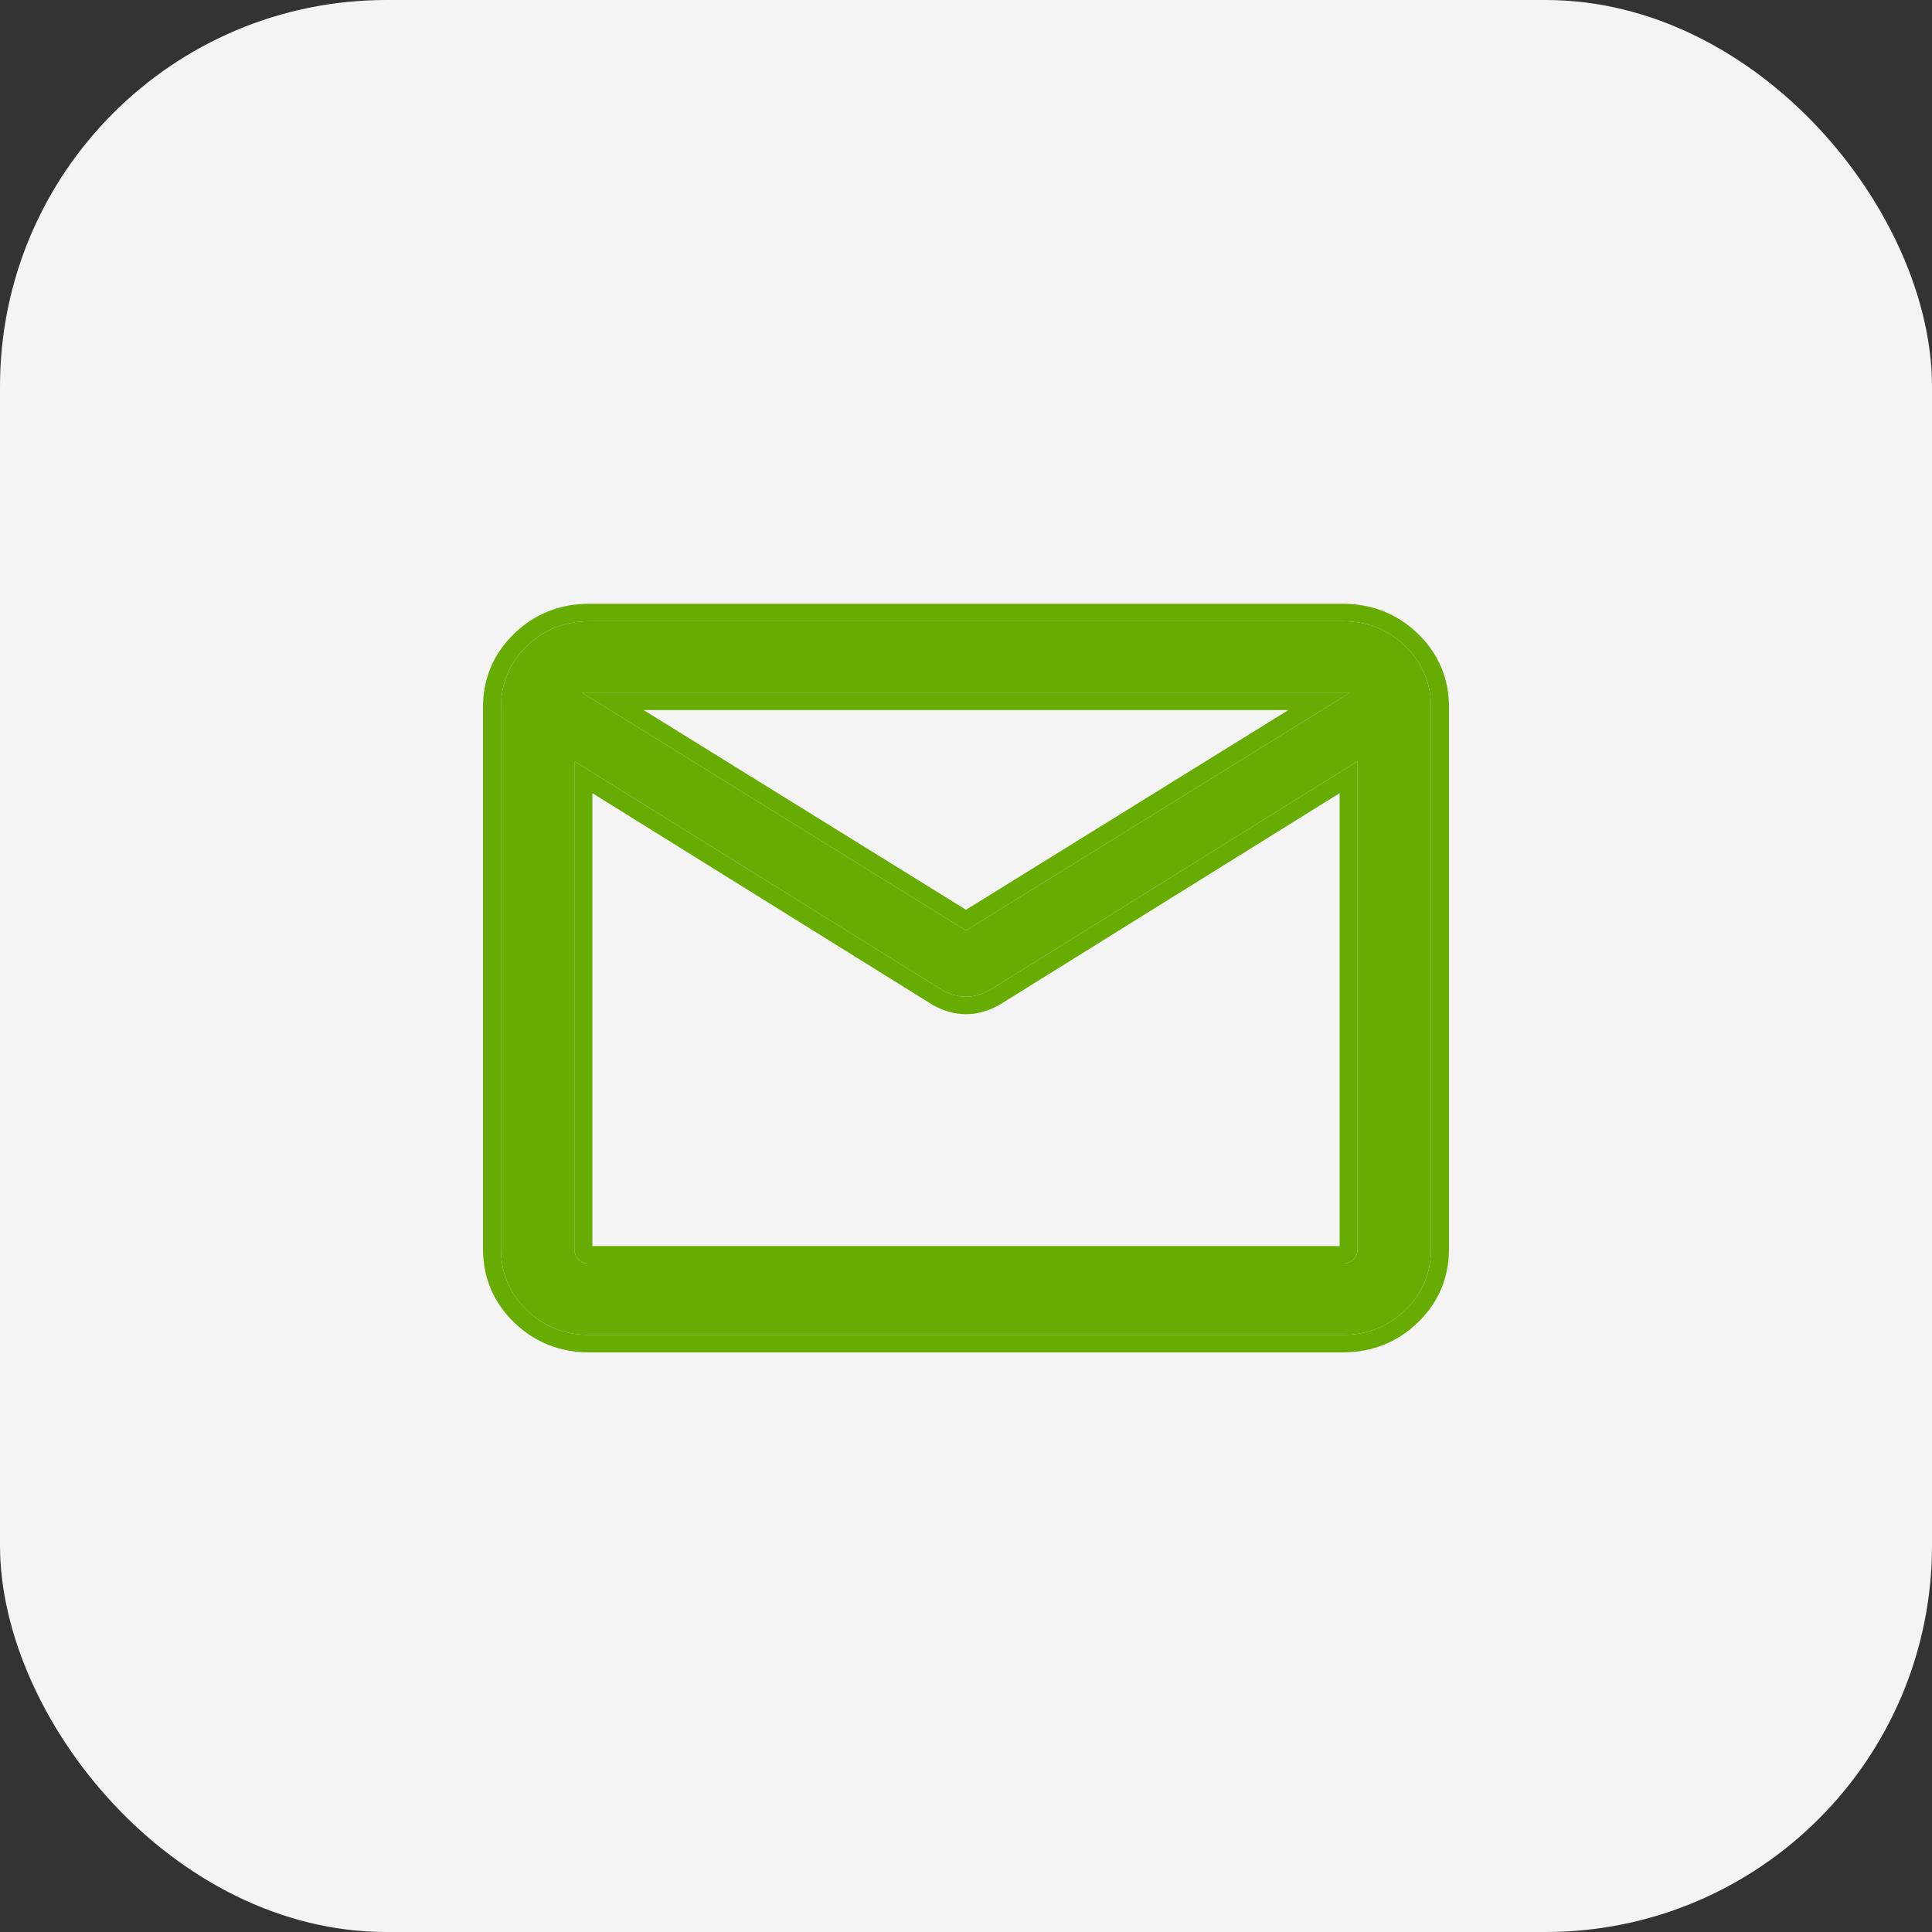
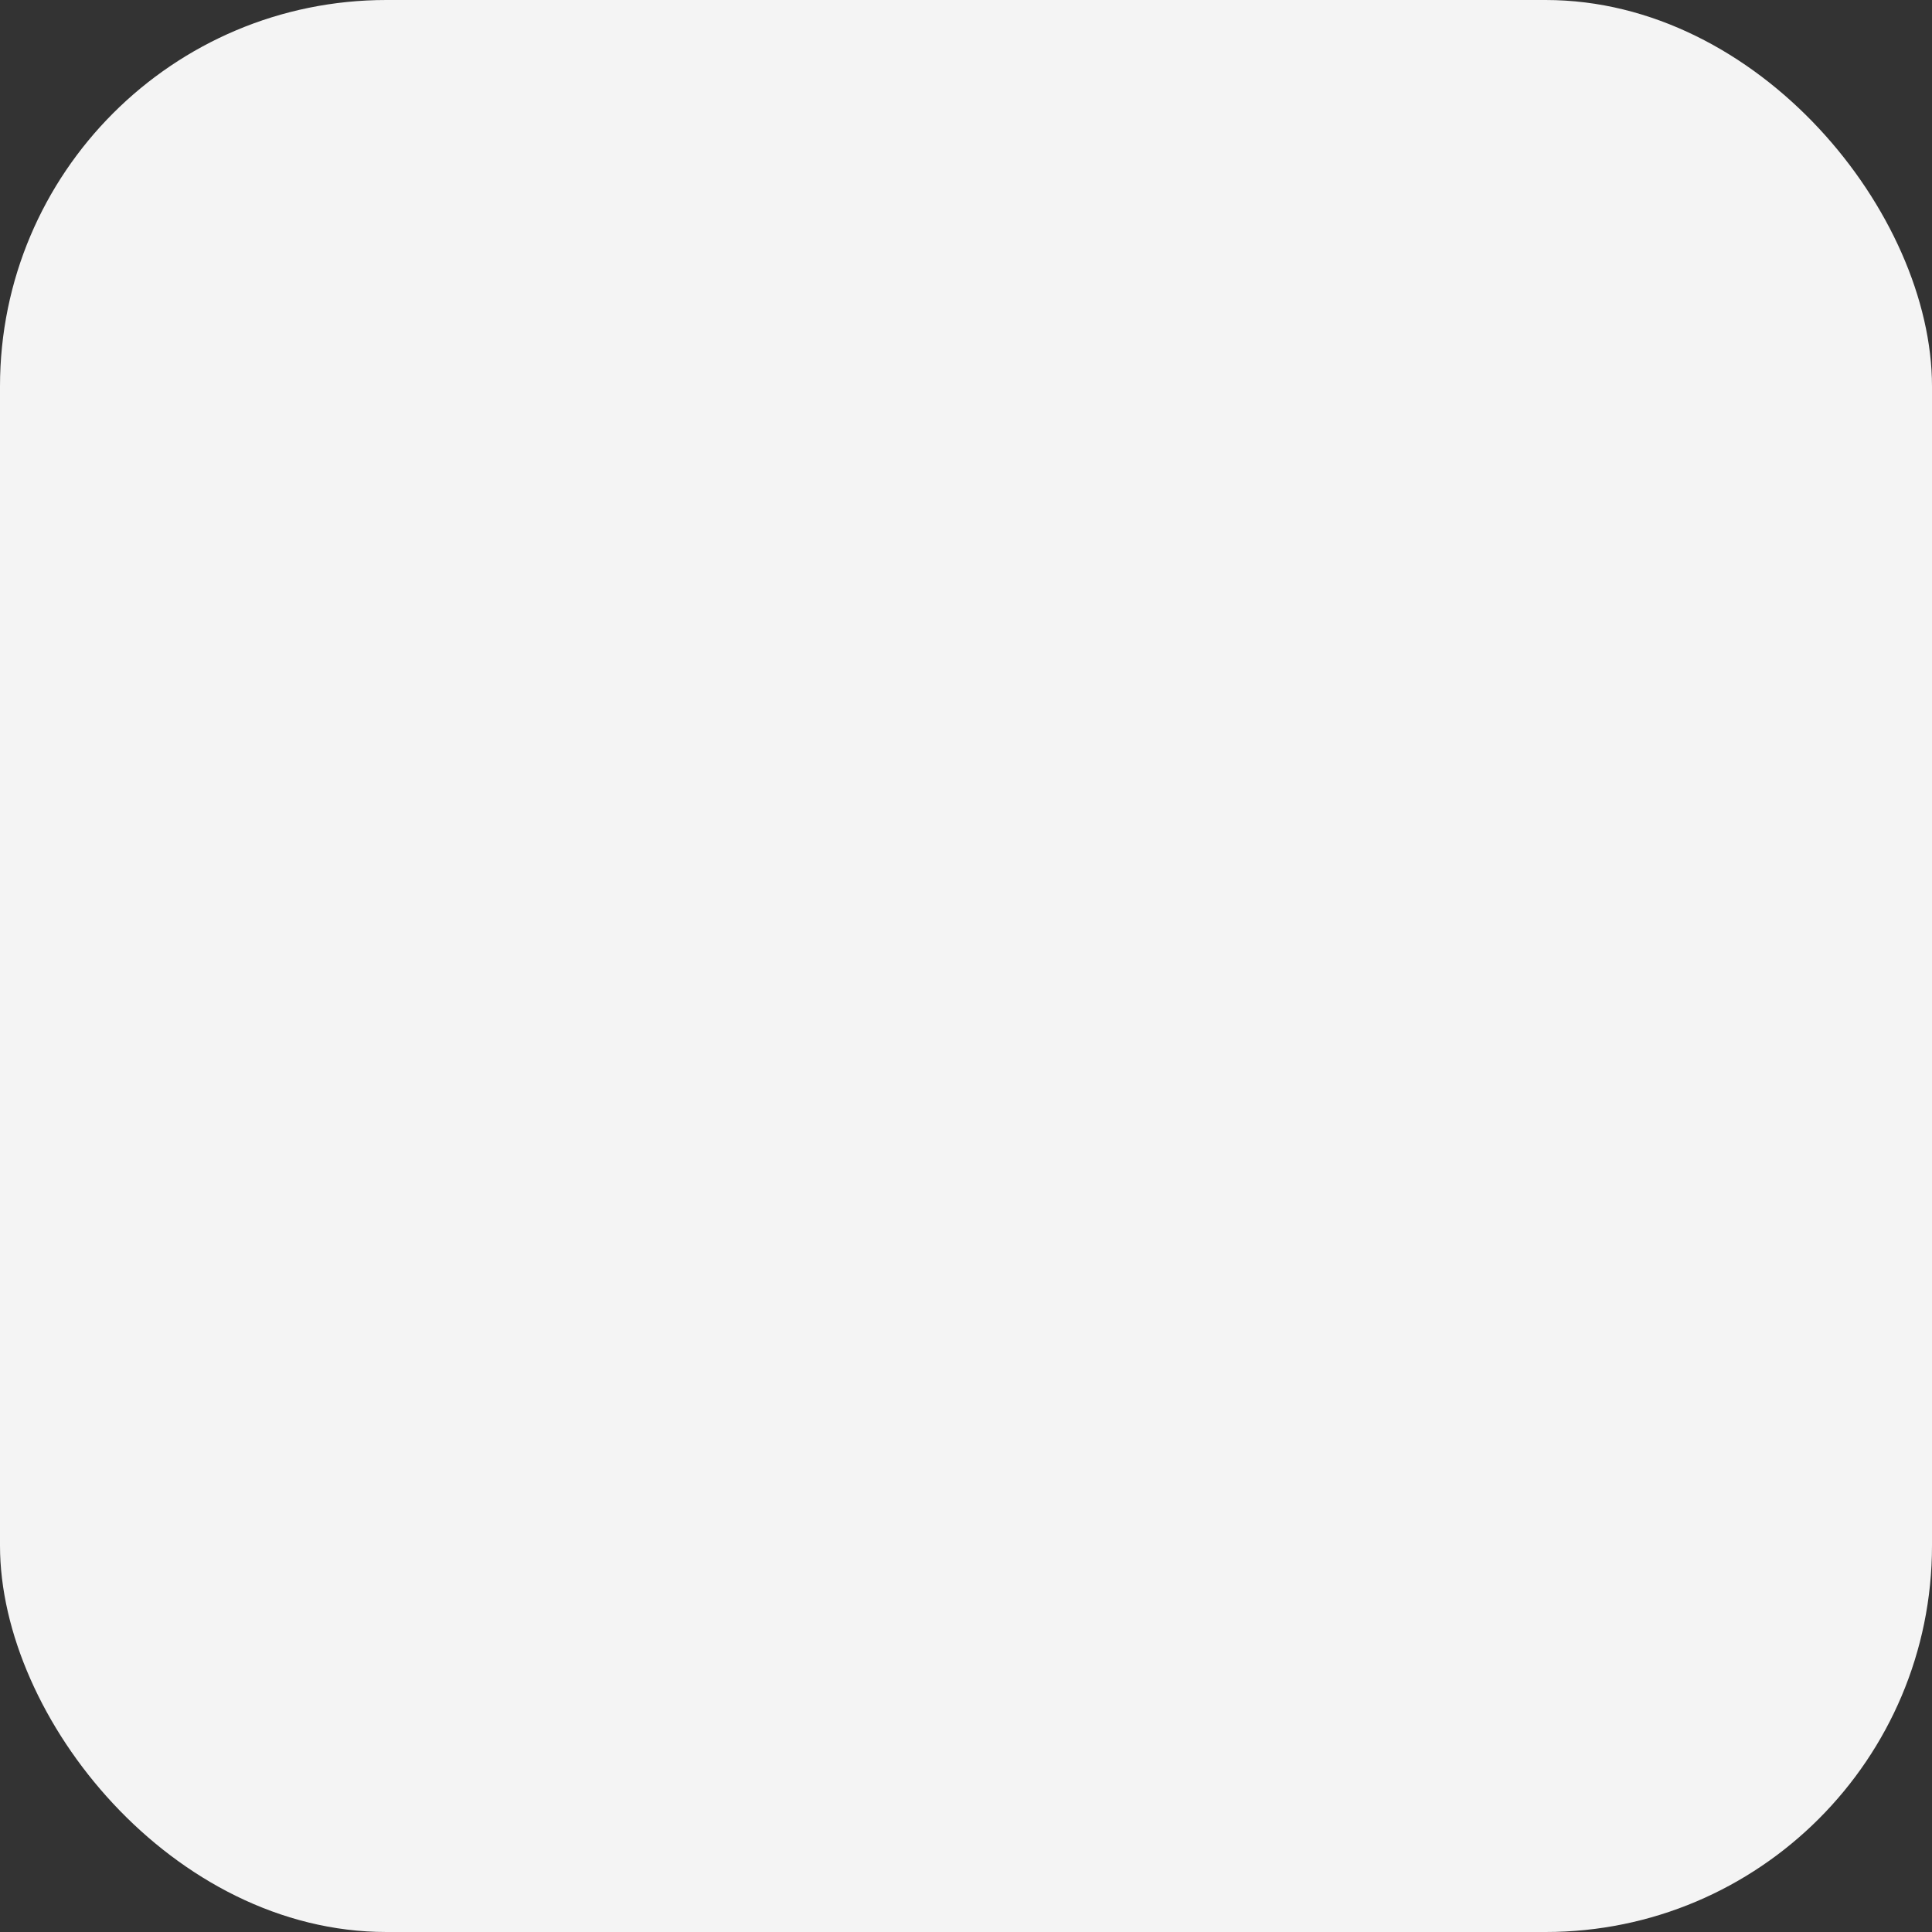
<svg xmlns="http://www.w3.org/2000/svg" width="80" height="80" viewBox="0 0 80 80" fill="none">
  <rect x="0" y="0" width="80" height="80" fill="#333333" stroke="none" />
  <rect width="80" height="80" rx="16" fill="#F4F4F4" />
-   <path d="M24.409 55.276C23.385 55.276 22.518 54.932 21.808 54.242C21.099 53.553 20.744 52.71 20.744 51.715V29.285C20.744 28.29 21.099 27.448 21.808 26.758C22.518 26.068 23.385 25.724 24.409 25.724H55.591C56.615 25.724 57.482 26.068 58.191 26.758C58.901 27.448 59.255 28.29 59.255 29.285V51.715C59.255 52.71 58.901 53.553 58.191 54.242C57.482 54.932 56.615 55.276 55.591 55.276H24.409ZM56.215 31.52L40.986 40.996C40.83 41.082 40.669 41.15 40.503 41.199C40.336 41.248 40.169 41.273 40 41.273C39.831 41.273 39.663 41.248 39.497 41.199C39.331 41.15 39.17 41.082 39.014 40.996L23.785 31.52V51.715C23.785 51.892 23.843 52.037 23.96 52.151C24.077 52.264 24.226 52.321 24.409 52.321H55.591C55.773 52.321 55.923 52.264 56.04 52.151C56.157 52.037 56.215 51.892 56.215 51.715V31.52ZM40 38.53L55.904 28.679H24.096L40 38.53ZM23.785 31.975V29.723V29.781V29.719V31.975Z" fill="#66AC02" />
-   <path fill-rule="evenodd" clip-rule="evenodd" d="M39.014 40.996C39.17 41.082 39.331 41.15 39.497 41.199C39.663 41.248 39.831 41.273 40 41.273C40.169 41.273 40.336 41.248 40.503 41.199C40.669 41.15 40.83 41.082 40.986 40.996L56.215 31.52V51.715C56.215 51.892 56.157 52.037 56.04 52.151C55.923 52.264 55.773 52.321 55.591 52.321H24.409C24.316 52.321 24.233 52.306 24.157 52.277C24.083 52.249 24.018 52.207 23.96 52.151C23.843 52.037 23.785 51.892 23.785 51.715V31.52L39.014 40.996ZM24.529 32.843L38.63 41.617L38.647 41.626C38.849 41.737 39.06 41.826 39.281 41.891C39.515 41.961 39.756 41.996 40 41.996C40.244 41.996 40.485 41.961 40.719 41.891C40.94 41.826 41.151 41.737 41.353 41.626L41.37 41.617L55.471 32.843V51.597H24.529V32.843ZM24.096 28.679L40 38.53L55.904 28.679H24.096ZM26.65 29.402L40 37.672L53.35 29.402H26.65ZM24.409 56C23.192 56 22.134 55.582 21.282 54.754C20.43 53.925 20 52.898 20 51.715V29.285C20 28.102 20.43 27.075 21.282 26.246C22.134 25.418 23.192 25 24.409 25H55.591C56.808 25 57.866 25.418 58.718 26.246C59.57 27.075 60 28.102 60 29.285V51.715C60 52.898 59.57 53.925 58.718 54.754C57.866 55.582 56.808 56 55.591 56H24.409ZM21.808 54.242C22.518 54.932 23.385 55.276 24.409 55.276H55.591C56.615 55.276 57.482 54.932 58.191 54.242C58.901 53.553 59.255 52.71 59.255 51.715V29.285C59.255 28.29 58.901 27.448 58.191 26.758C57.482 26.068 56.615 25.724 55.591 25.724H24.409C23.385 25.724 22.518 26.068 21.808 26.758C21.099 27.448 20.744 28.29 20.744 29.285V51.715C20.744 52.71 21.099 53.553 21.808 54.242Z" fill="#66AC02" />
</svg>